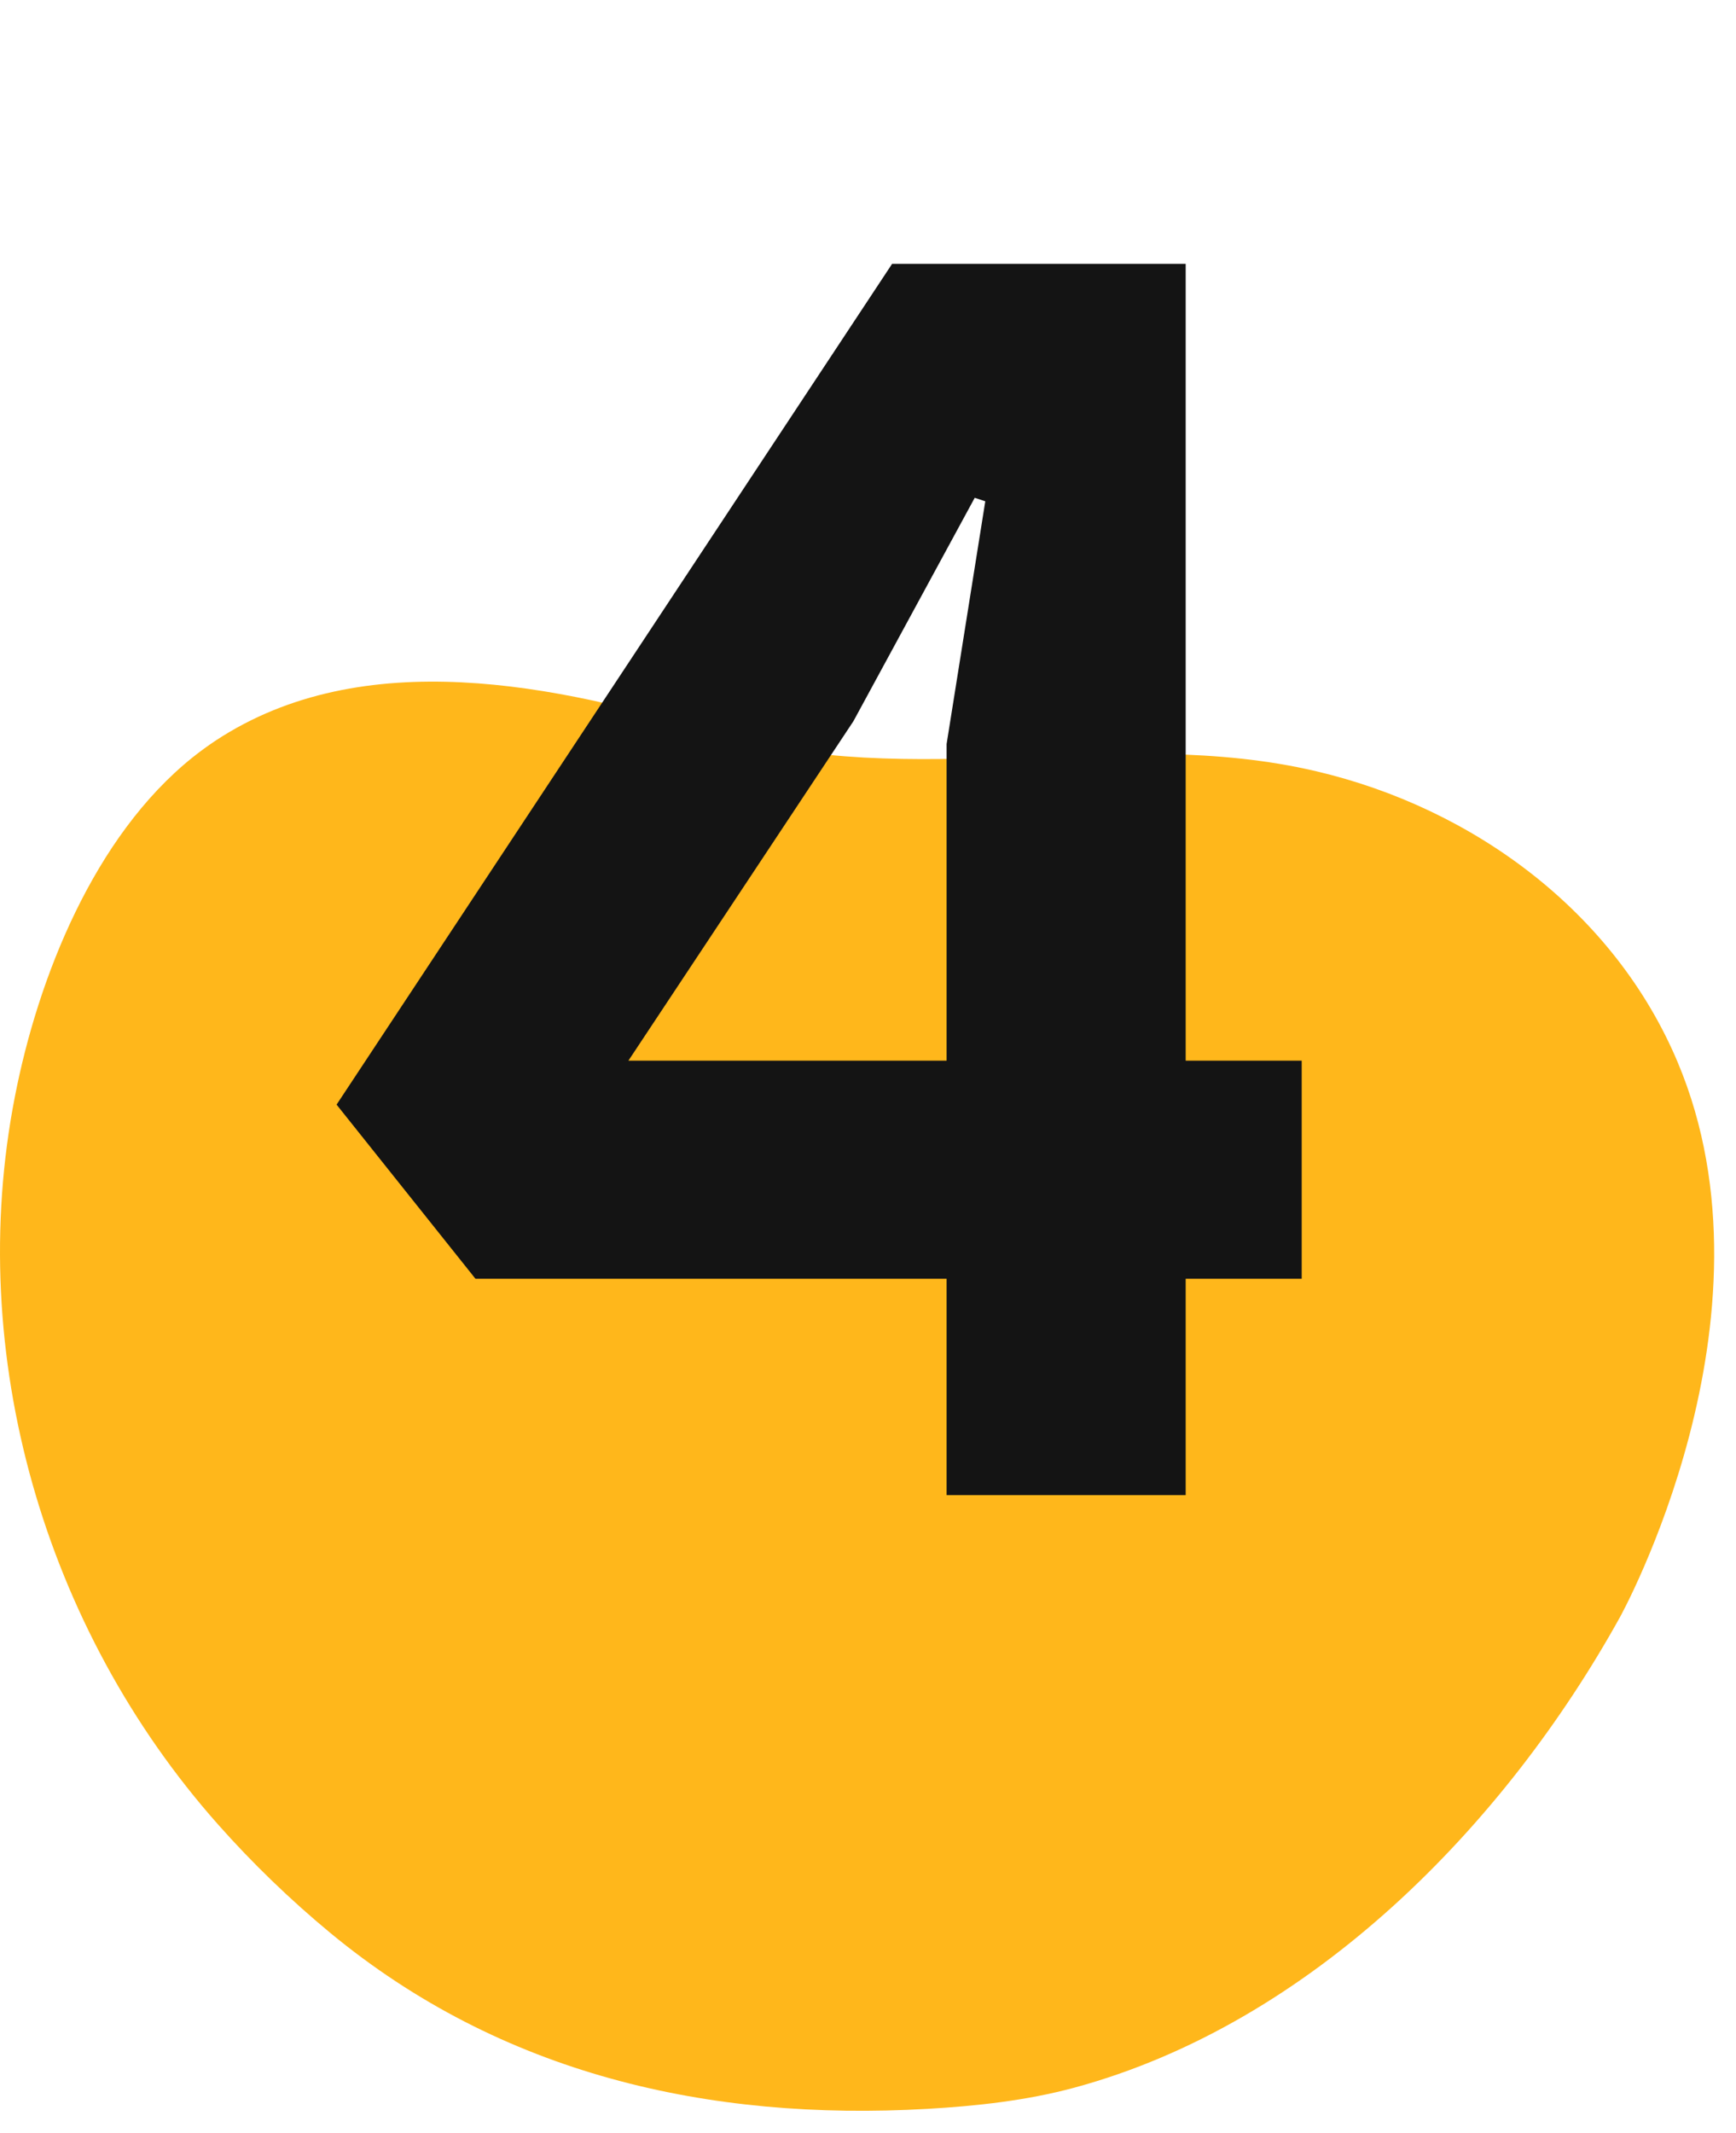
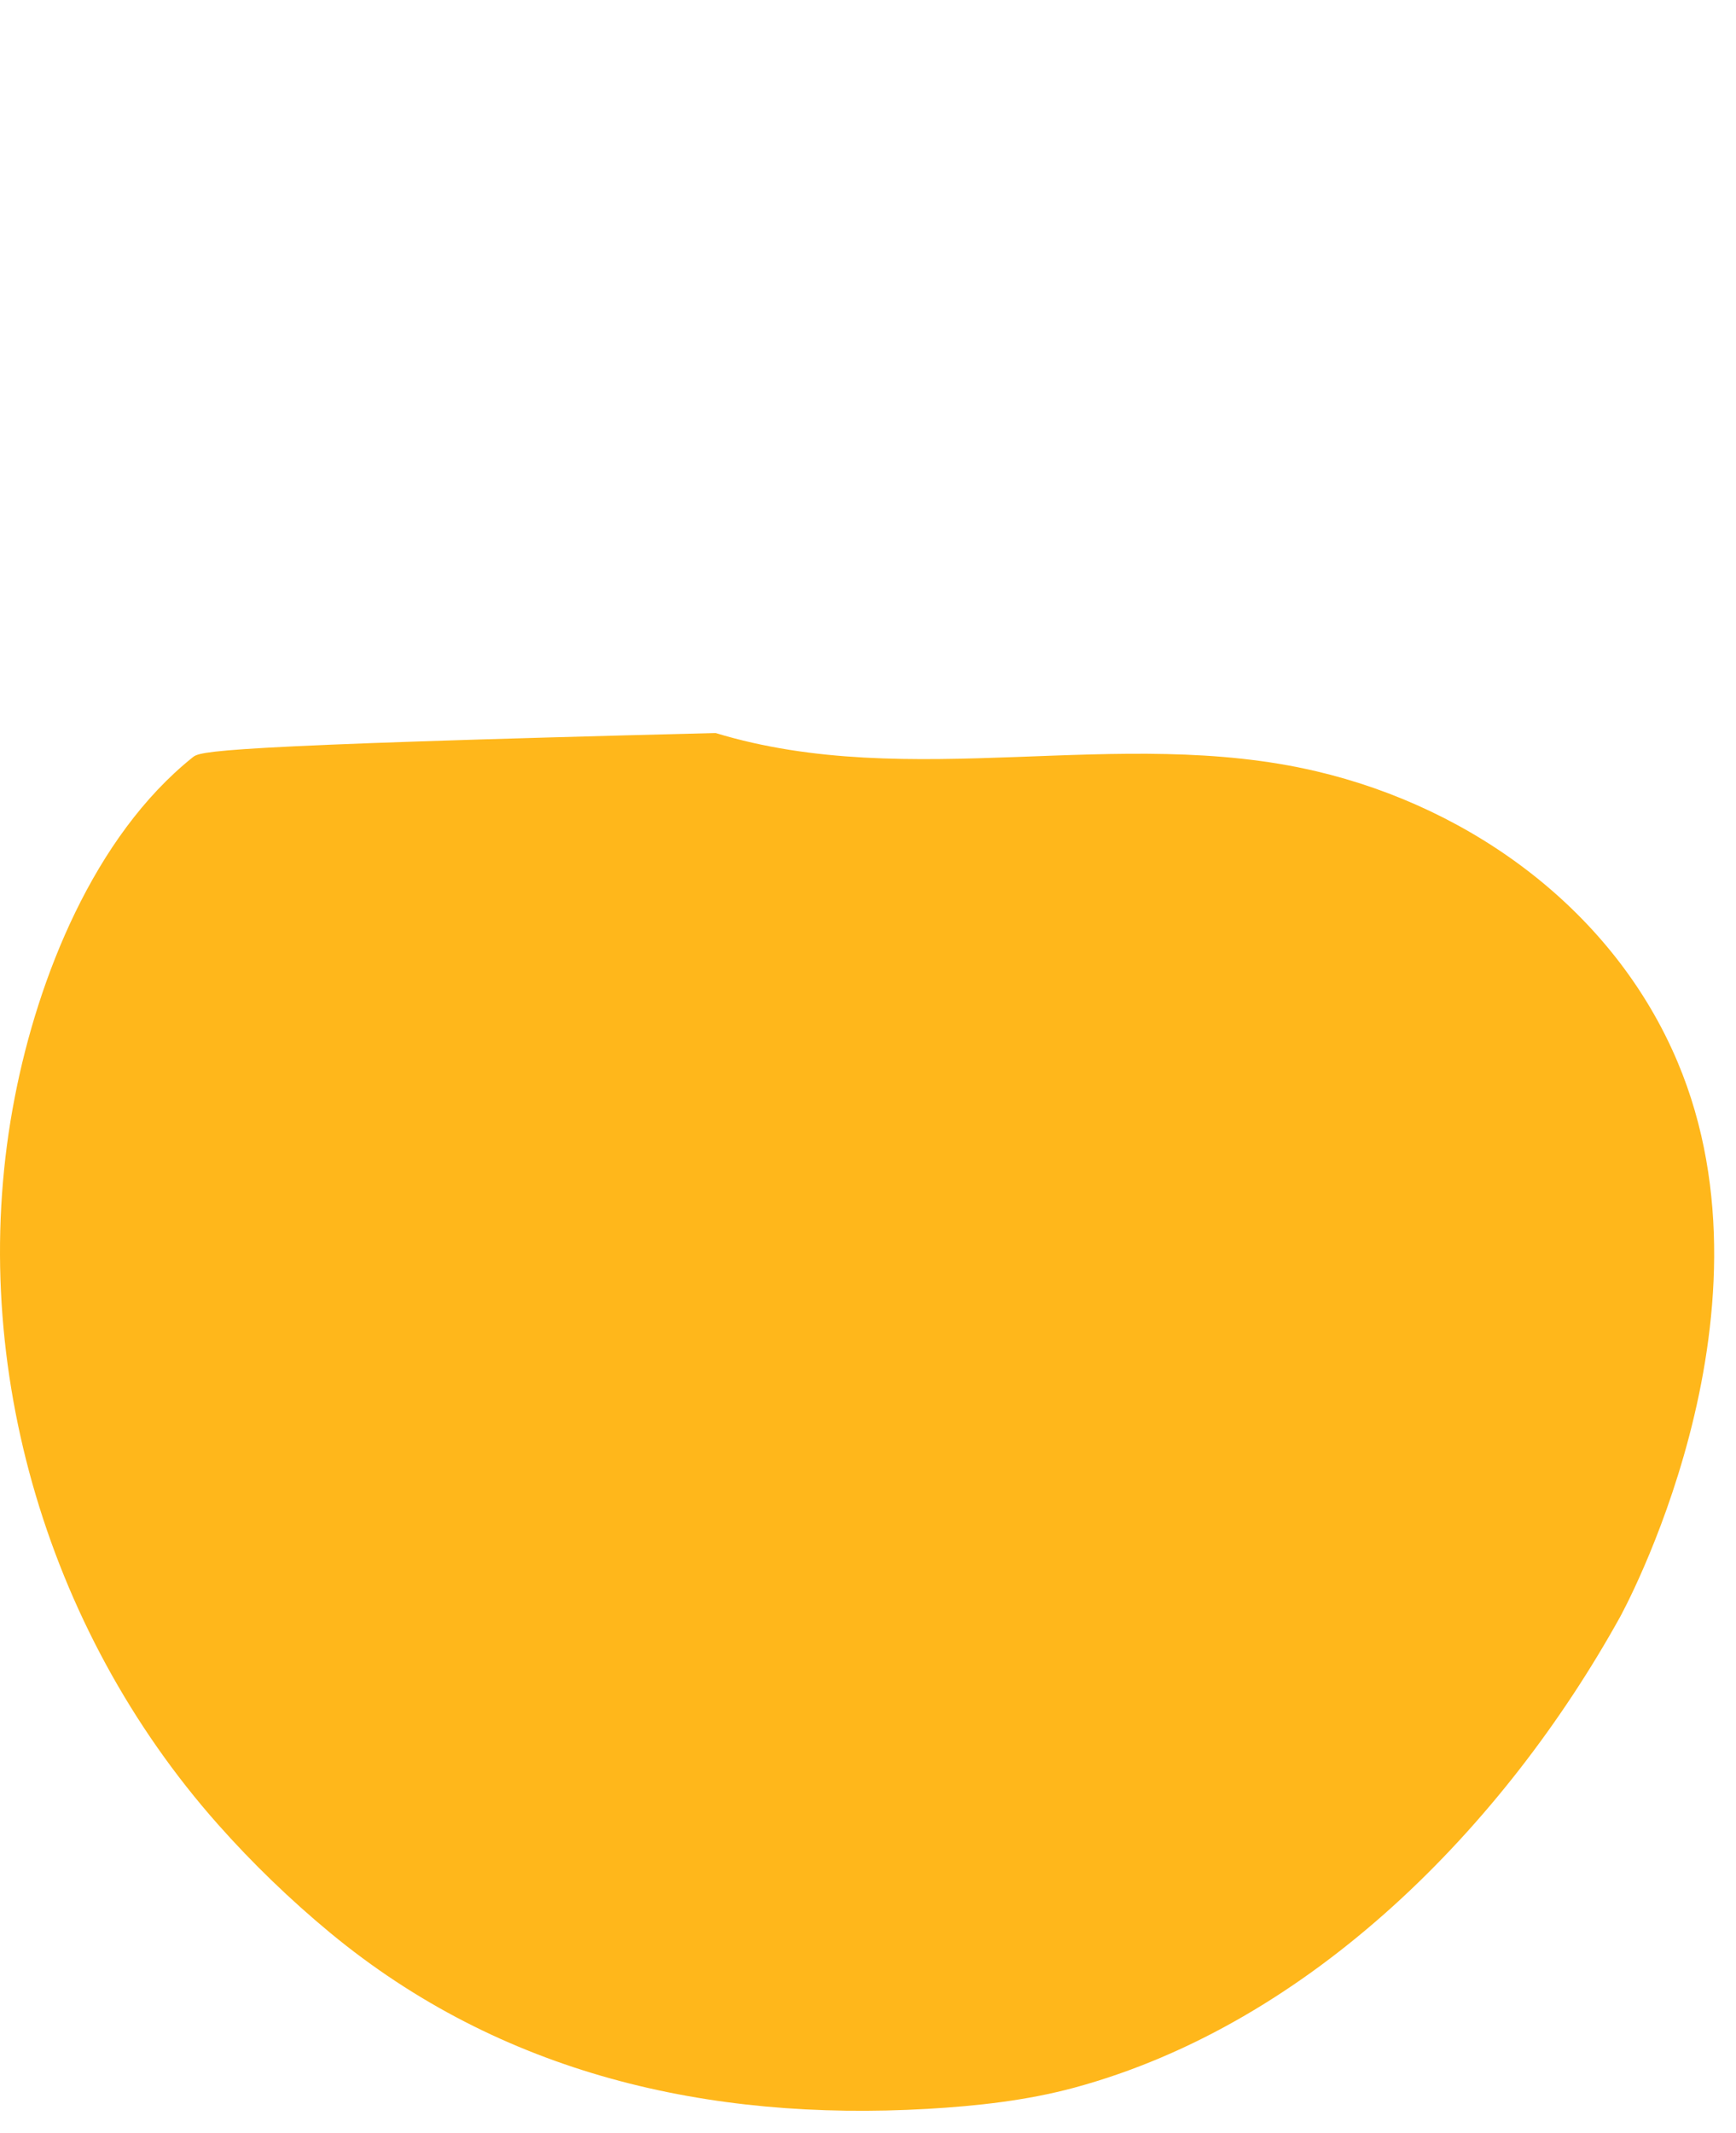
<svg xmlns="http://www.w3.org/2000/svg" width="79" height="97" viewBox="0 0 79 97" fill="none">
-   <path d="M8.764 34.448C4.276 38.044 1.728 44.467 0.675 49.889C-1.61 61.592 2.014 74.074 9.921 82.978C11.484 84.741 13.213 86.408 15.028 87.91C22.802 94.333 32.226 96.484 42.199 95.915C44.449 95.784 46.705 95.539 48.881 94.953C59.684 92.029 68.472 83.012 73.717 73.556C73.717 73.556 81.257 59.964 76.344 48.307C73.47 41.48 67.052 36.758 59.902 35.079C50.902 32.963 41.478 36.047 32.564 33.339C25.373 31.154 16.533 29.265 9.818 33.68C9.457 33.919 9.108 34.175 8.764 34.448Z" fill="#FFB71B" />
-   <path d="M53.957 12V48.24H59.237V58.16H53.957V68H43.077V58.16H21.637L15.317 50.24L40.597 12H53.957ZM44.837 22.8L44.357 22.64L38.837 32.8L28.597 48.24H43.077V33.84L44.837 22.8Z" fill="#141414" />
+   <path d="M8.764 34.448C4.276 38.044 1.728 44.467 0.675 49.889C-1.61 61.592 2.014 74.074 9.921 82.978C11.484 84.741 13.213 86.408 15.028 87.91C22.802 94.333 32.226 96.484 42.199 95.915C44.449 95.784 46.705 95.539 48.881 94.953C59.684 92.029 68.472 83.012 73.717 73.556C73.717 73.556 81.257 59.964 76.344 48.307C73.47 41.48 67.052 36.758 59.902 35.079C50.902 32.963 41.478 36.047 32.564 33.339C9.457 33.919 9.108 34.175 8.764 34.448Z" fill="#FFB71B" />
</svg>